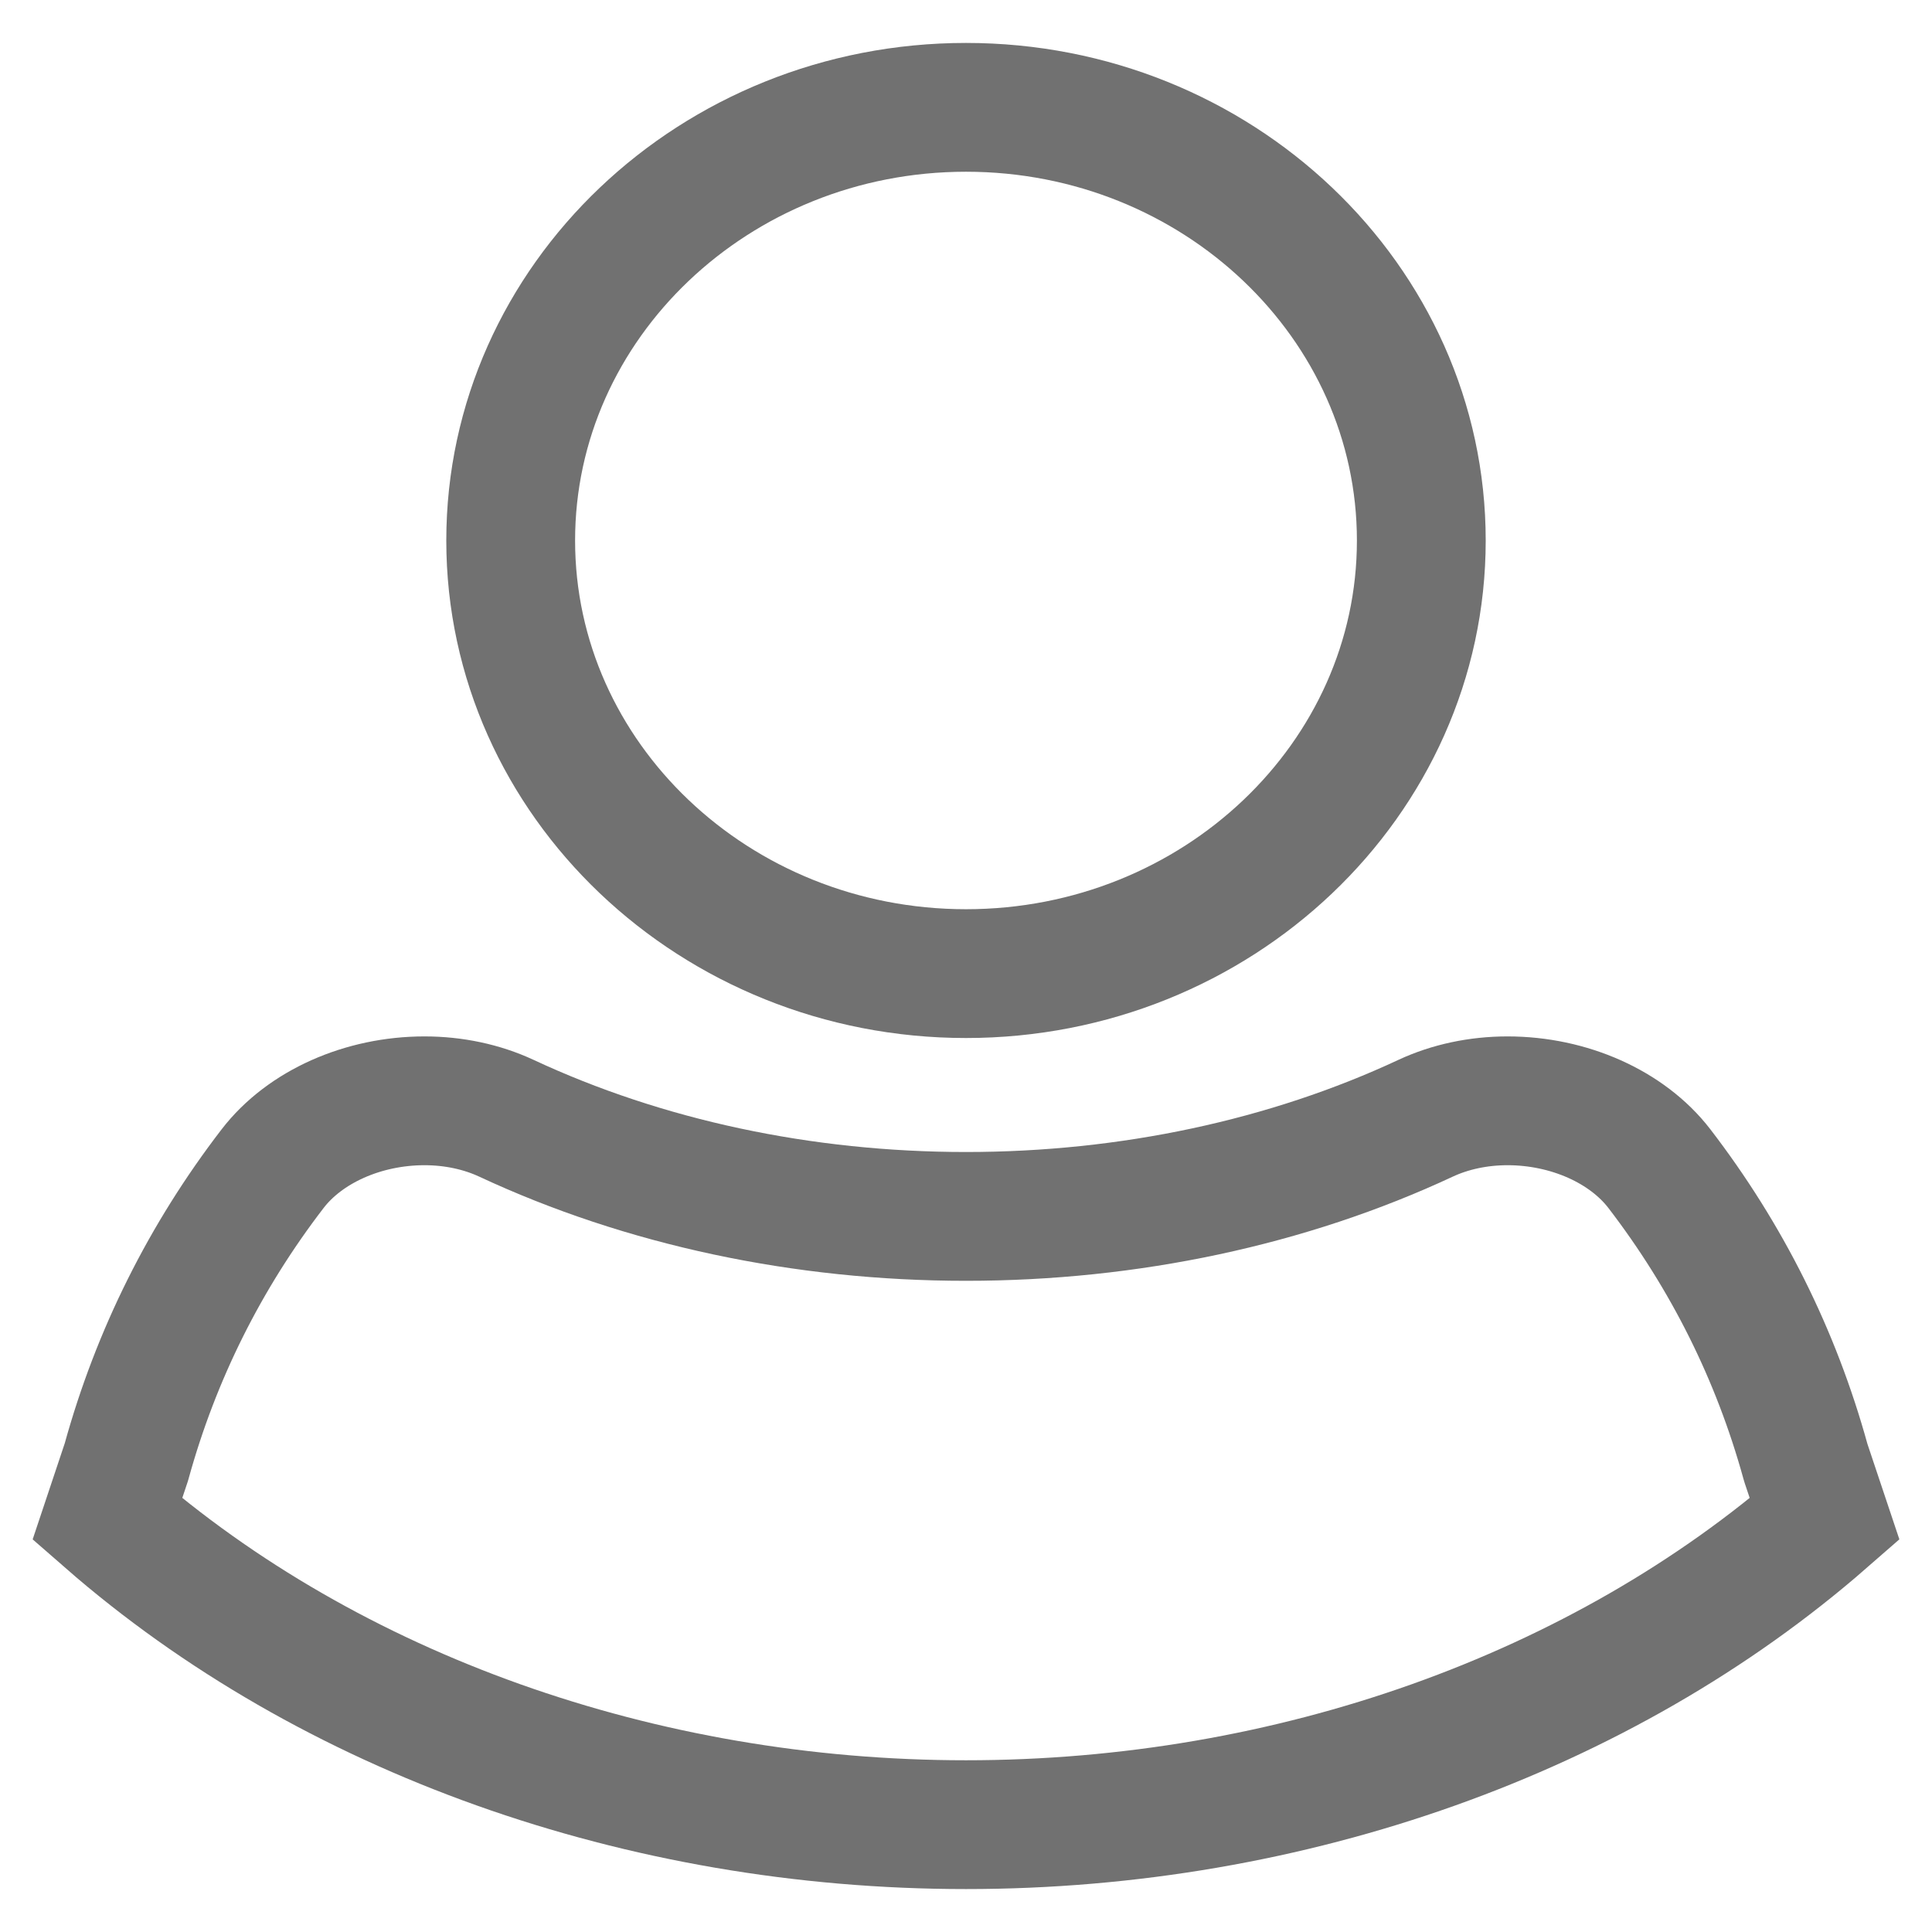
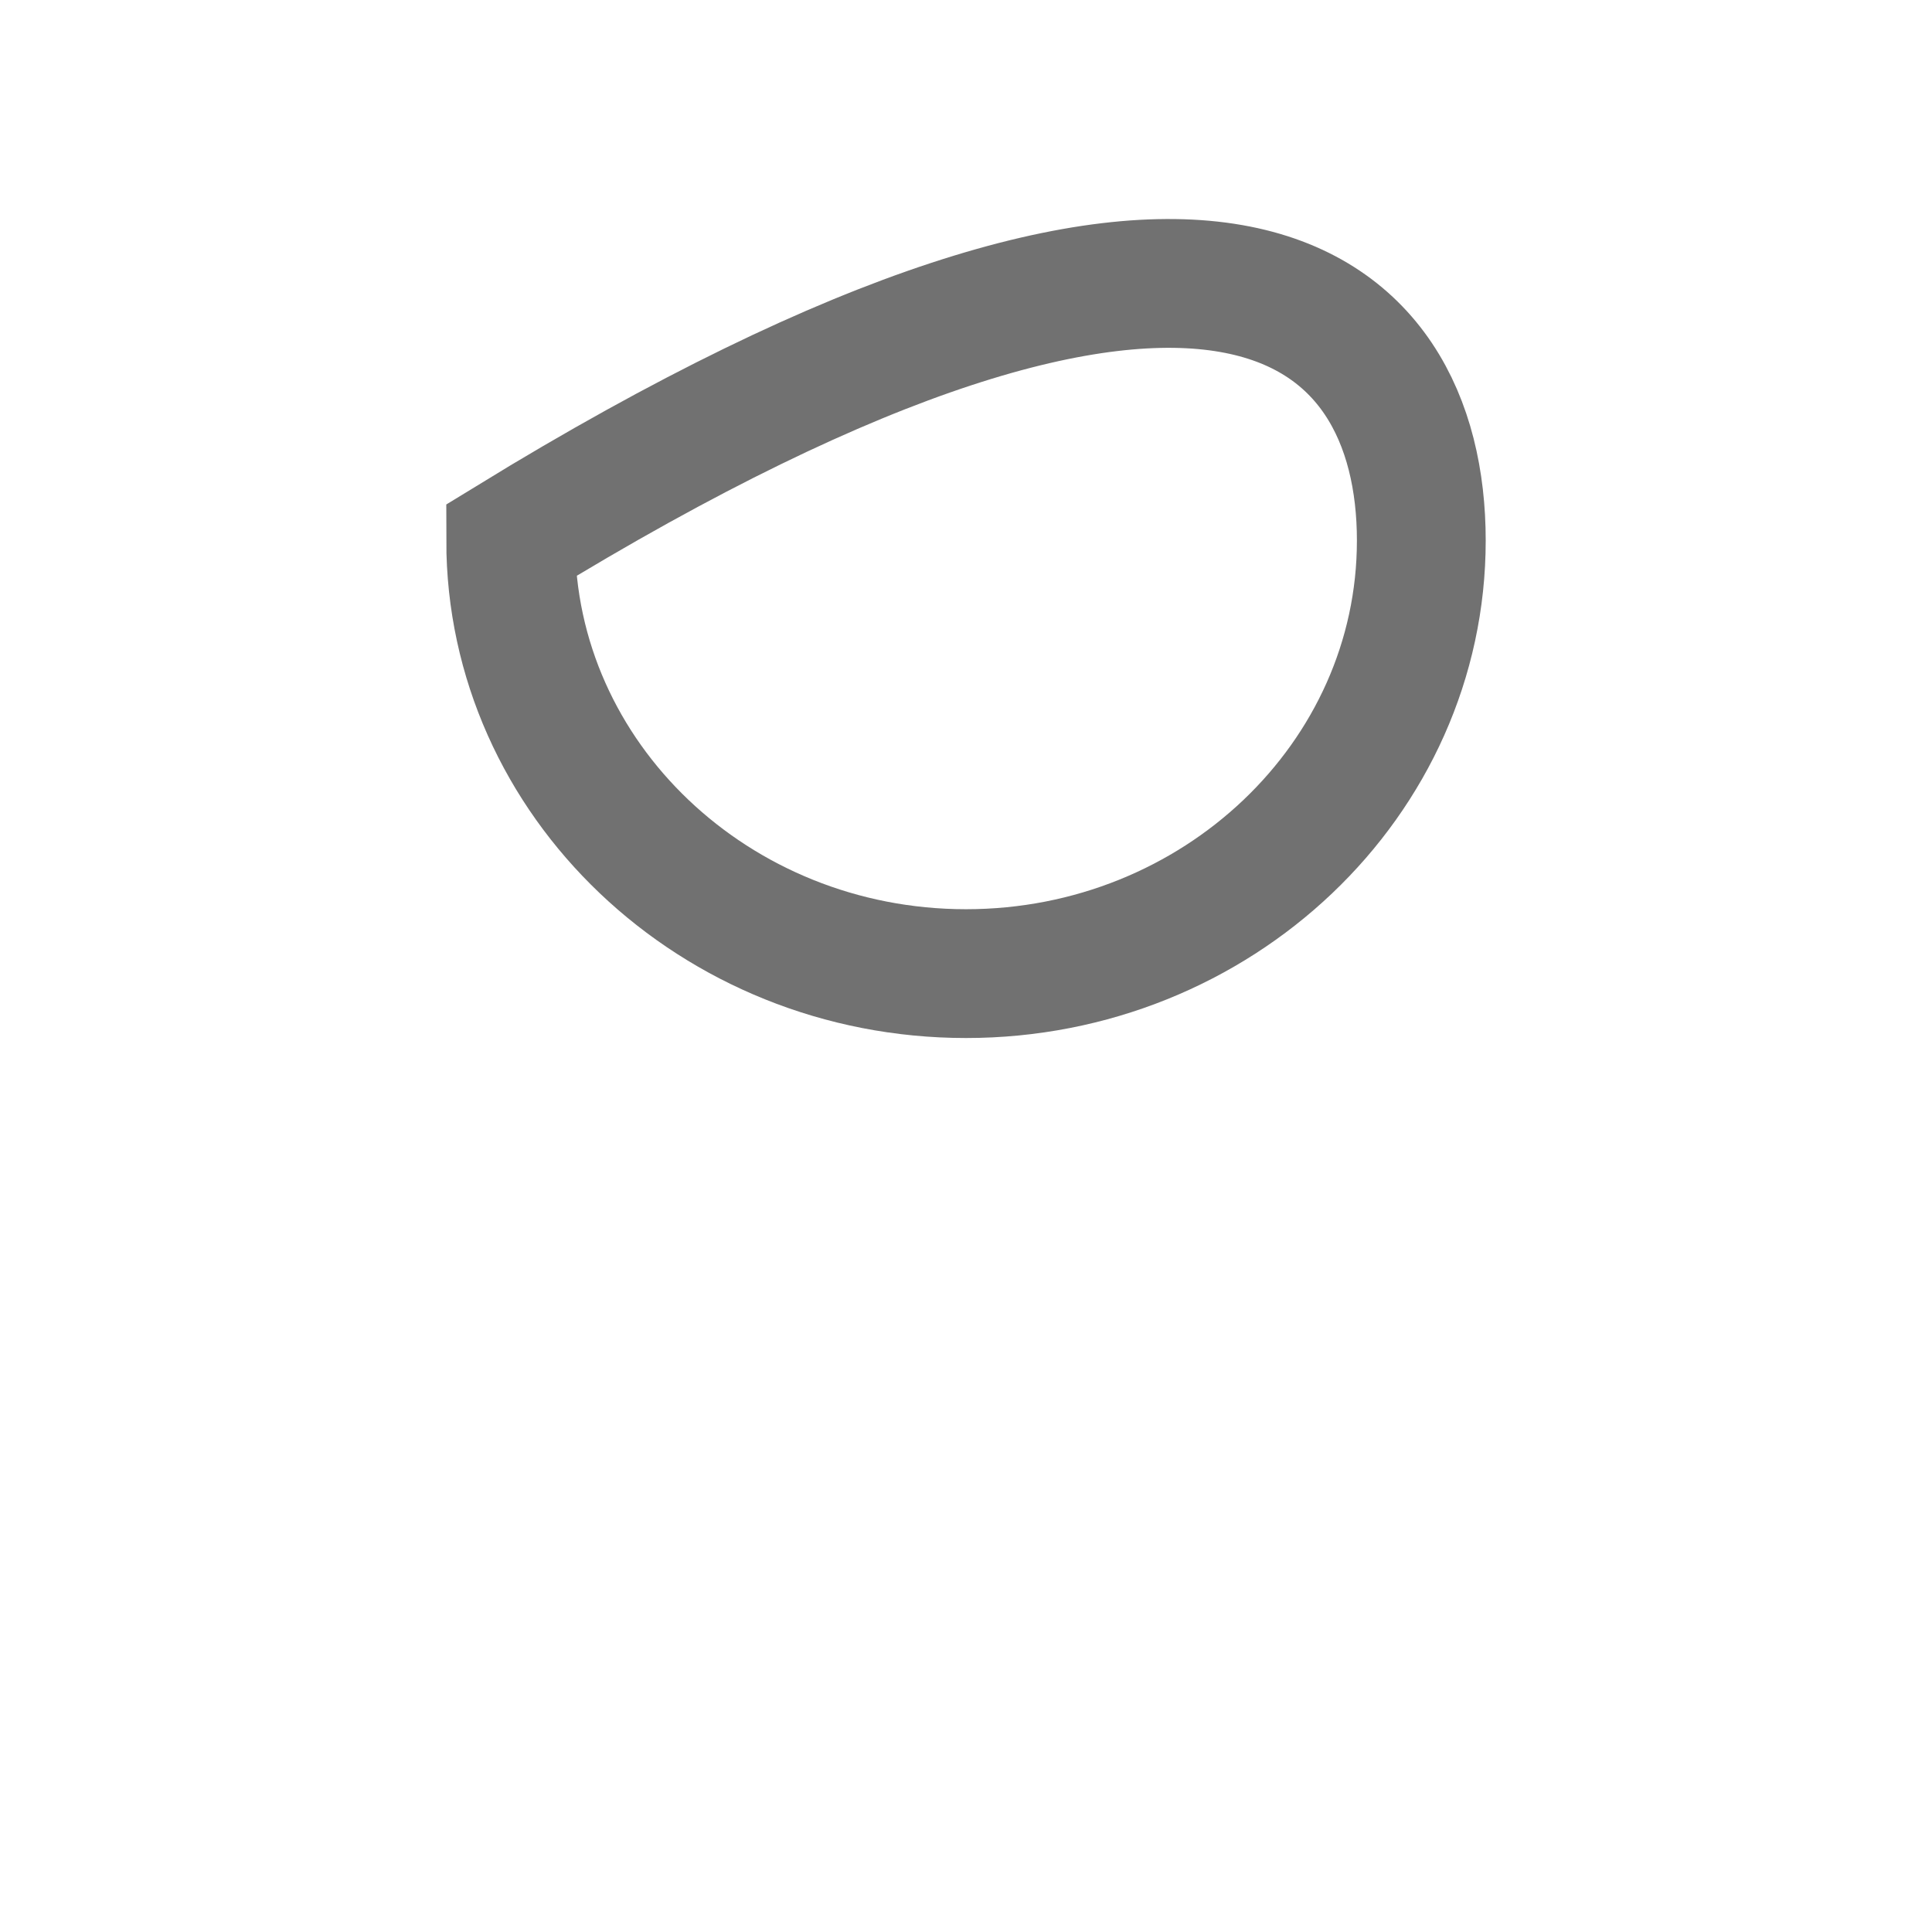
<svg xmlns="http://www.w3.org/2000/svg" width="18px" height="18px" viewBox="0 0 18 18" version="1.1">
  <title>8EFE8502-FDC3-4E9D-9242-B4C101482847</title>
  <g id="V3" stroke="none" stroke-width="1" fill="none" fill-rule="evenodd">
    <g id="V3-Homepage---Updated" transform="translate(-1332, -7)" stroke="#717171" stroke-width="1.2">
      <g id="Group-51" transform="translate(1333, 8)">
-         <path d="M8,16 C4.974,16 2.075,14.965 0,13.153 L0.176,12.626 L0.179,12.616 C0.453,11.624 0.911,10.706 1.54,9.888 C1.84,9.498 2.382,9.256 2.955,9.256 C3.226,9.256 3.489,9.312 3.717,9.418 C5,10.017 6.481,10.333 8,10.333 C9.52,10.333 11.001,10.017 12.283,9.418 C12.511,9.312 12.774,9.256 13.045,9.256 C13.618,9.256 14.16,9.498 14.46,9.888 C15.089,10.707 15.547,11.624 15.821,12.616 L15.827,12.636 L16,13.153 C13.925,14.965 11.026,16 8,16 Z" id="Stroke-13" />
-         <path d="M8,8.071 C5.661,8.071 3.758,6.261 3.758,4.036 C3.758,1.81 5.661,0 8,0 C10.339,0 12.242,1.81 12.242,4.036 C12.242,6.261 10.339,8.071 8,8.071 Z" id="Stroke-15" />
+         <path d="M8,8.071 C5.661,8.071 3.758,6.261 3.758,4.036 C10.339,0 12.242,1.81 12.242,4.036 C12.242,6.261 10.339,8.071 8,8.071 Z" id="Stroke-15" />
      </g>
    </g>
  </g>
</svg>